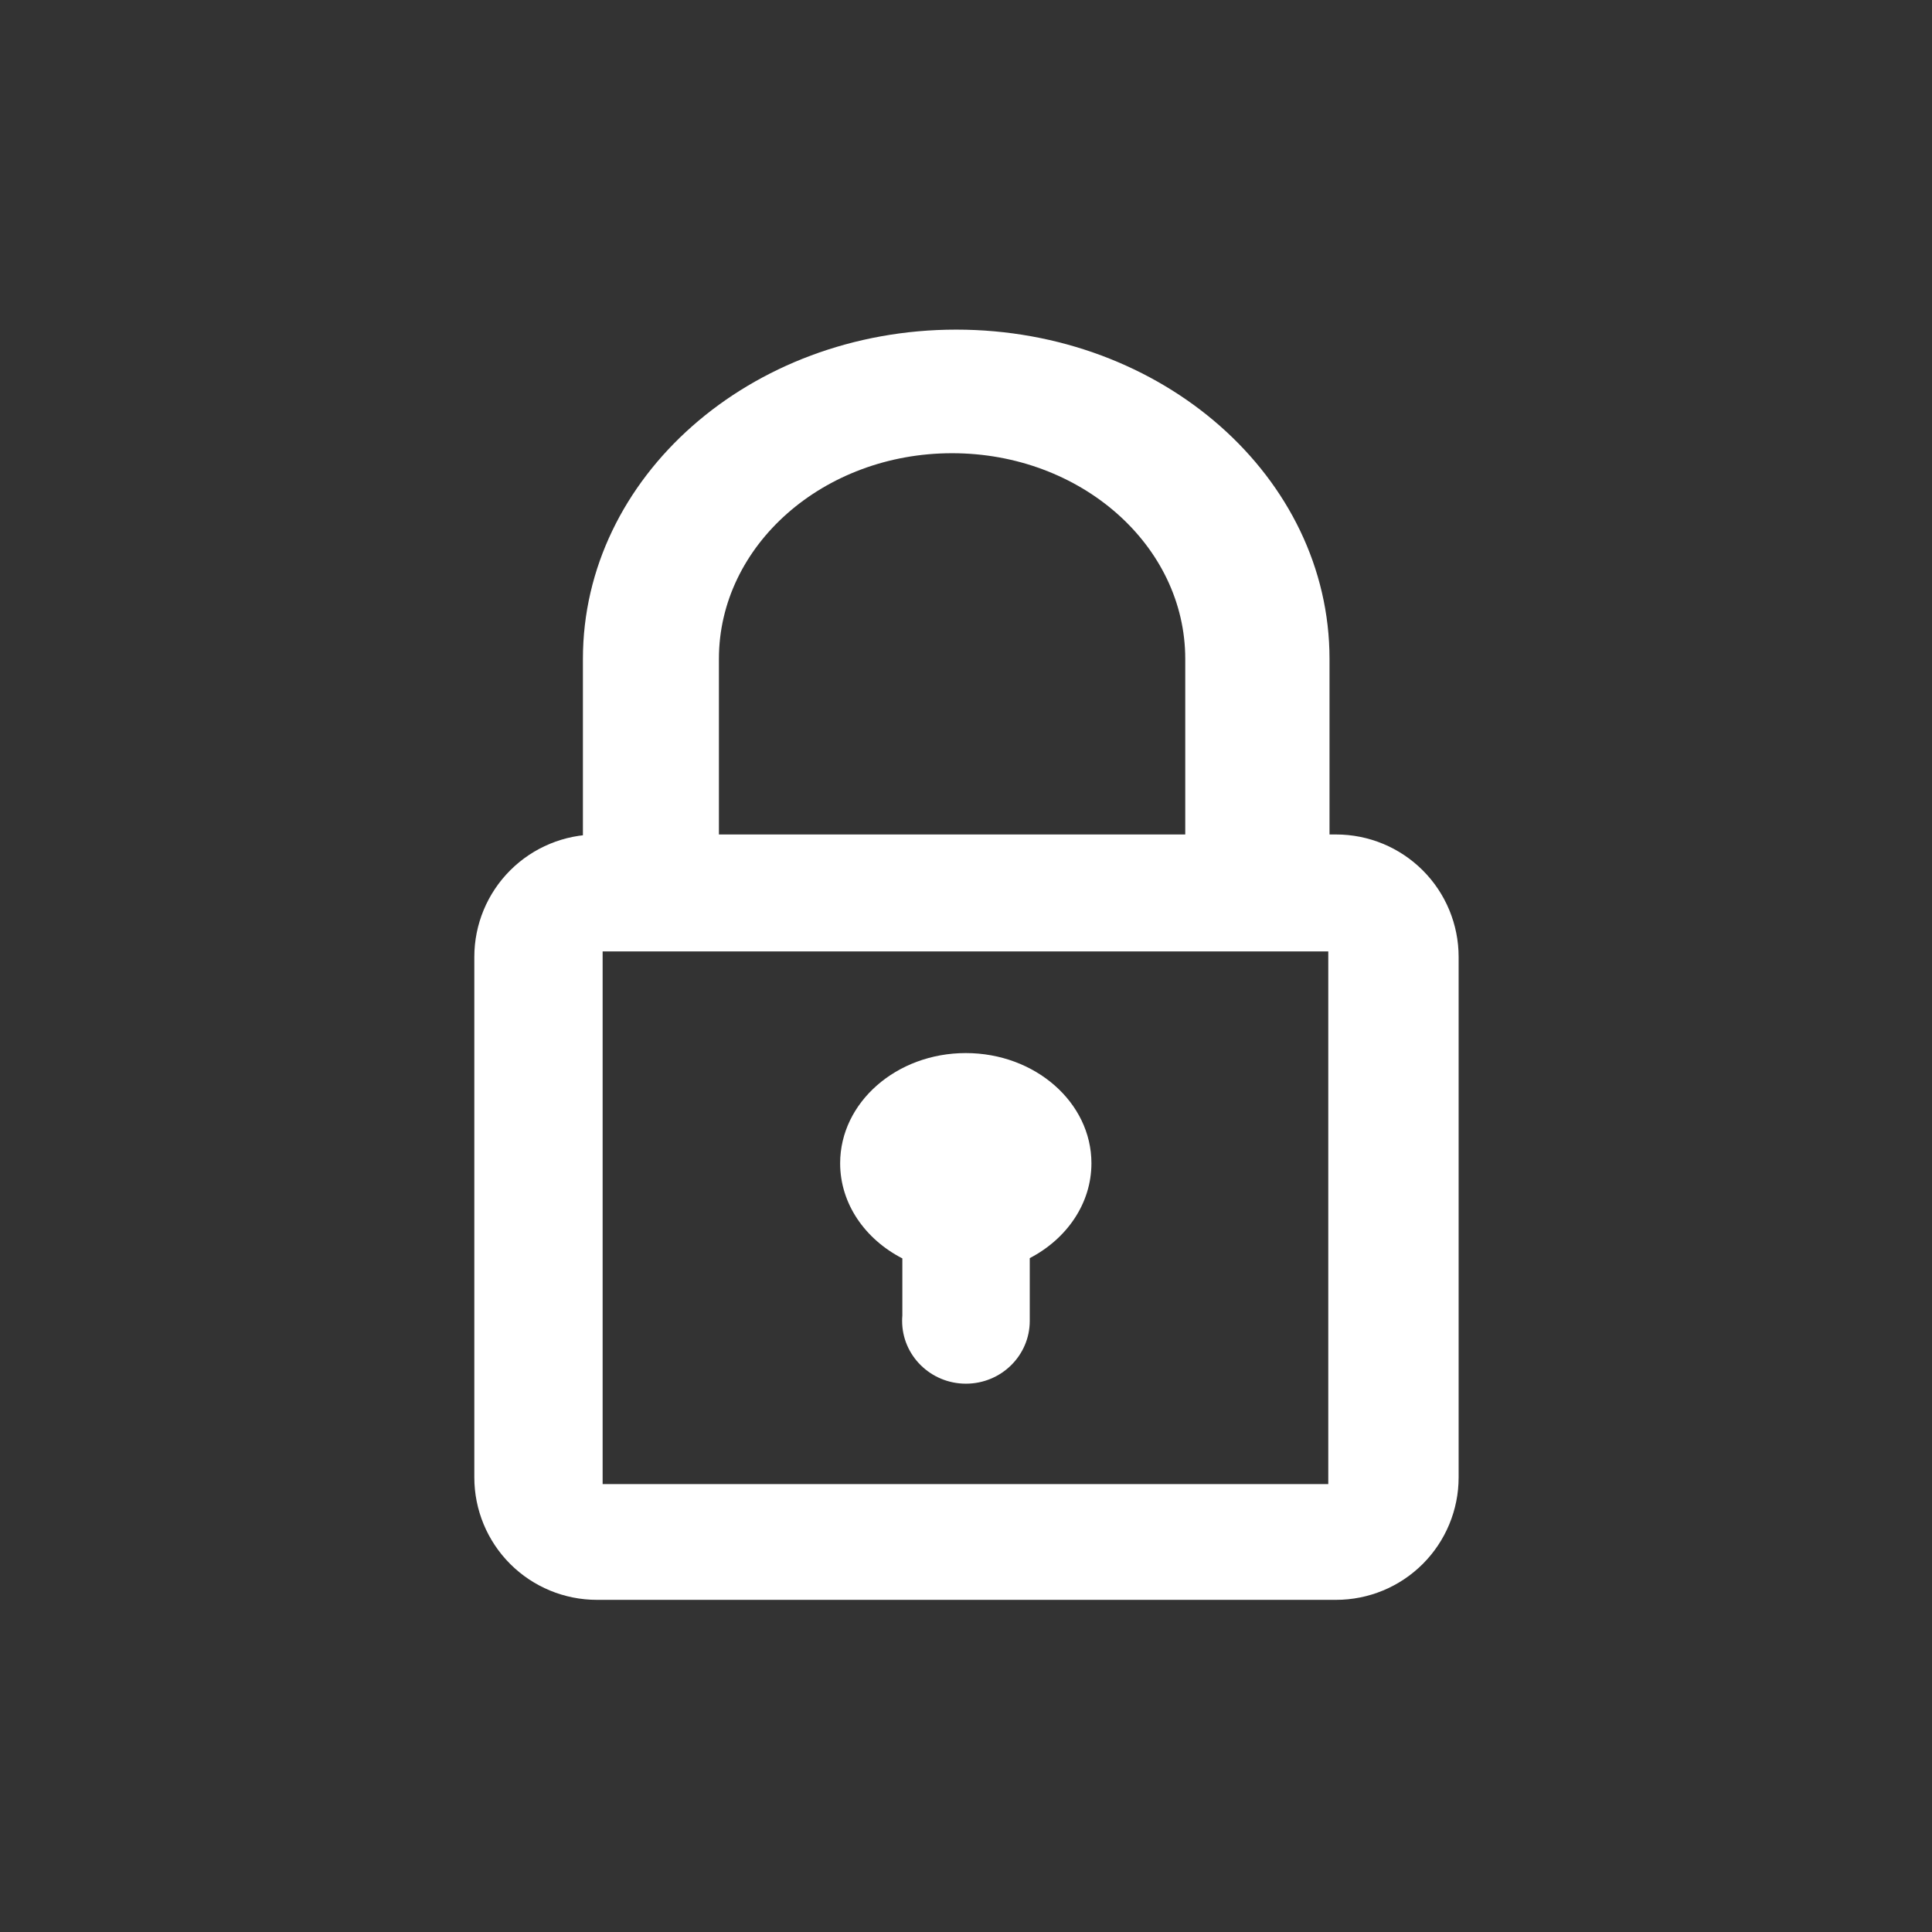
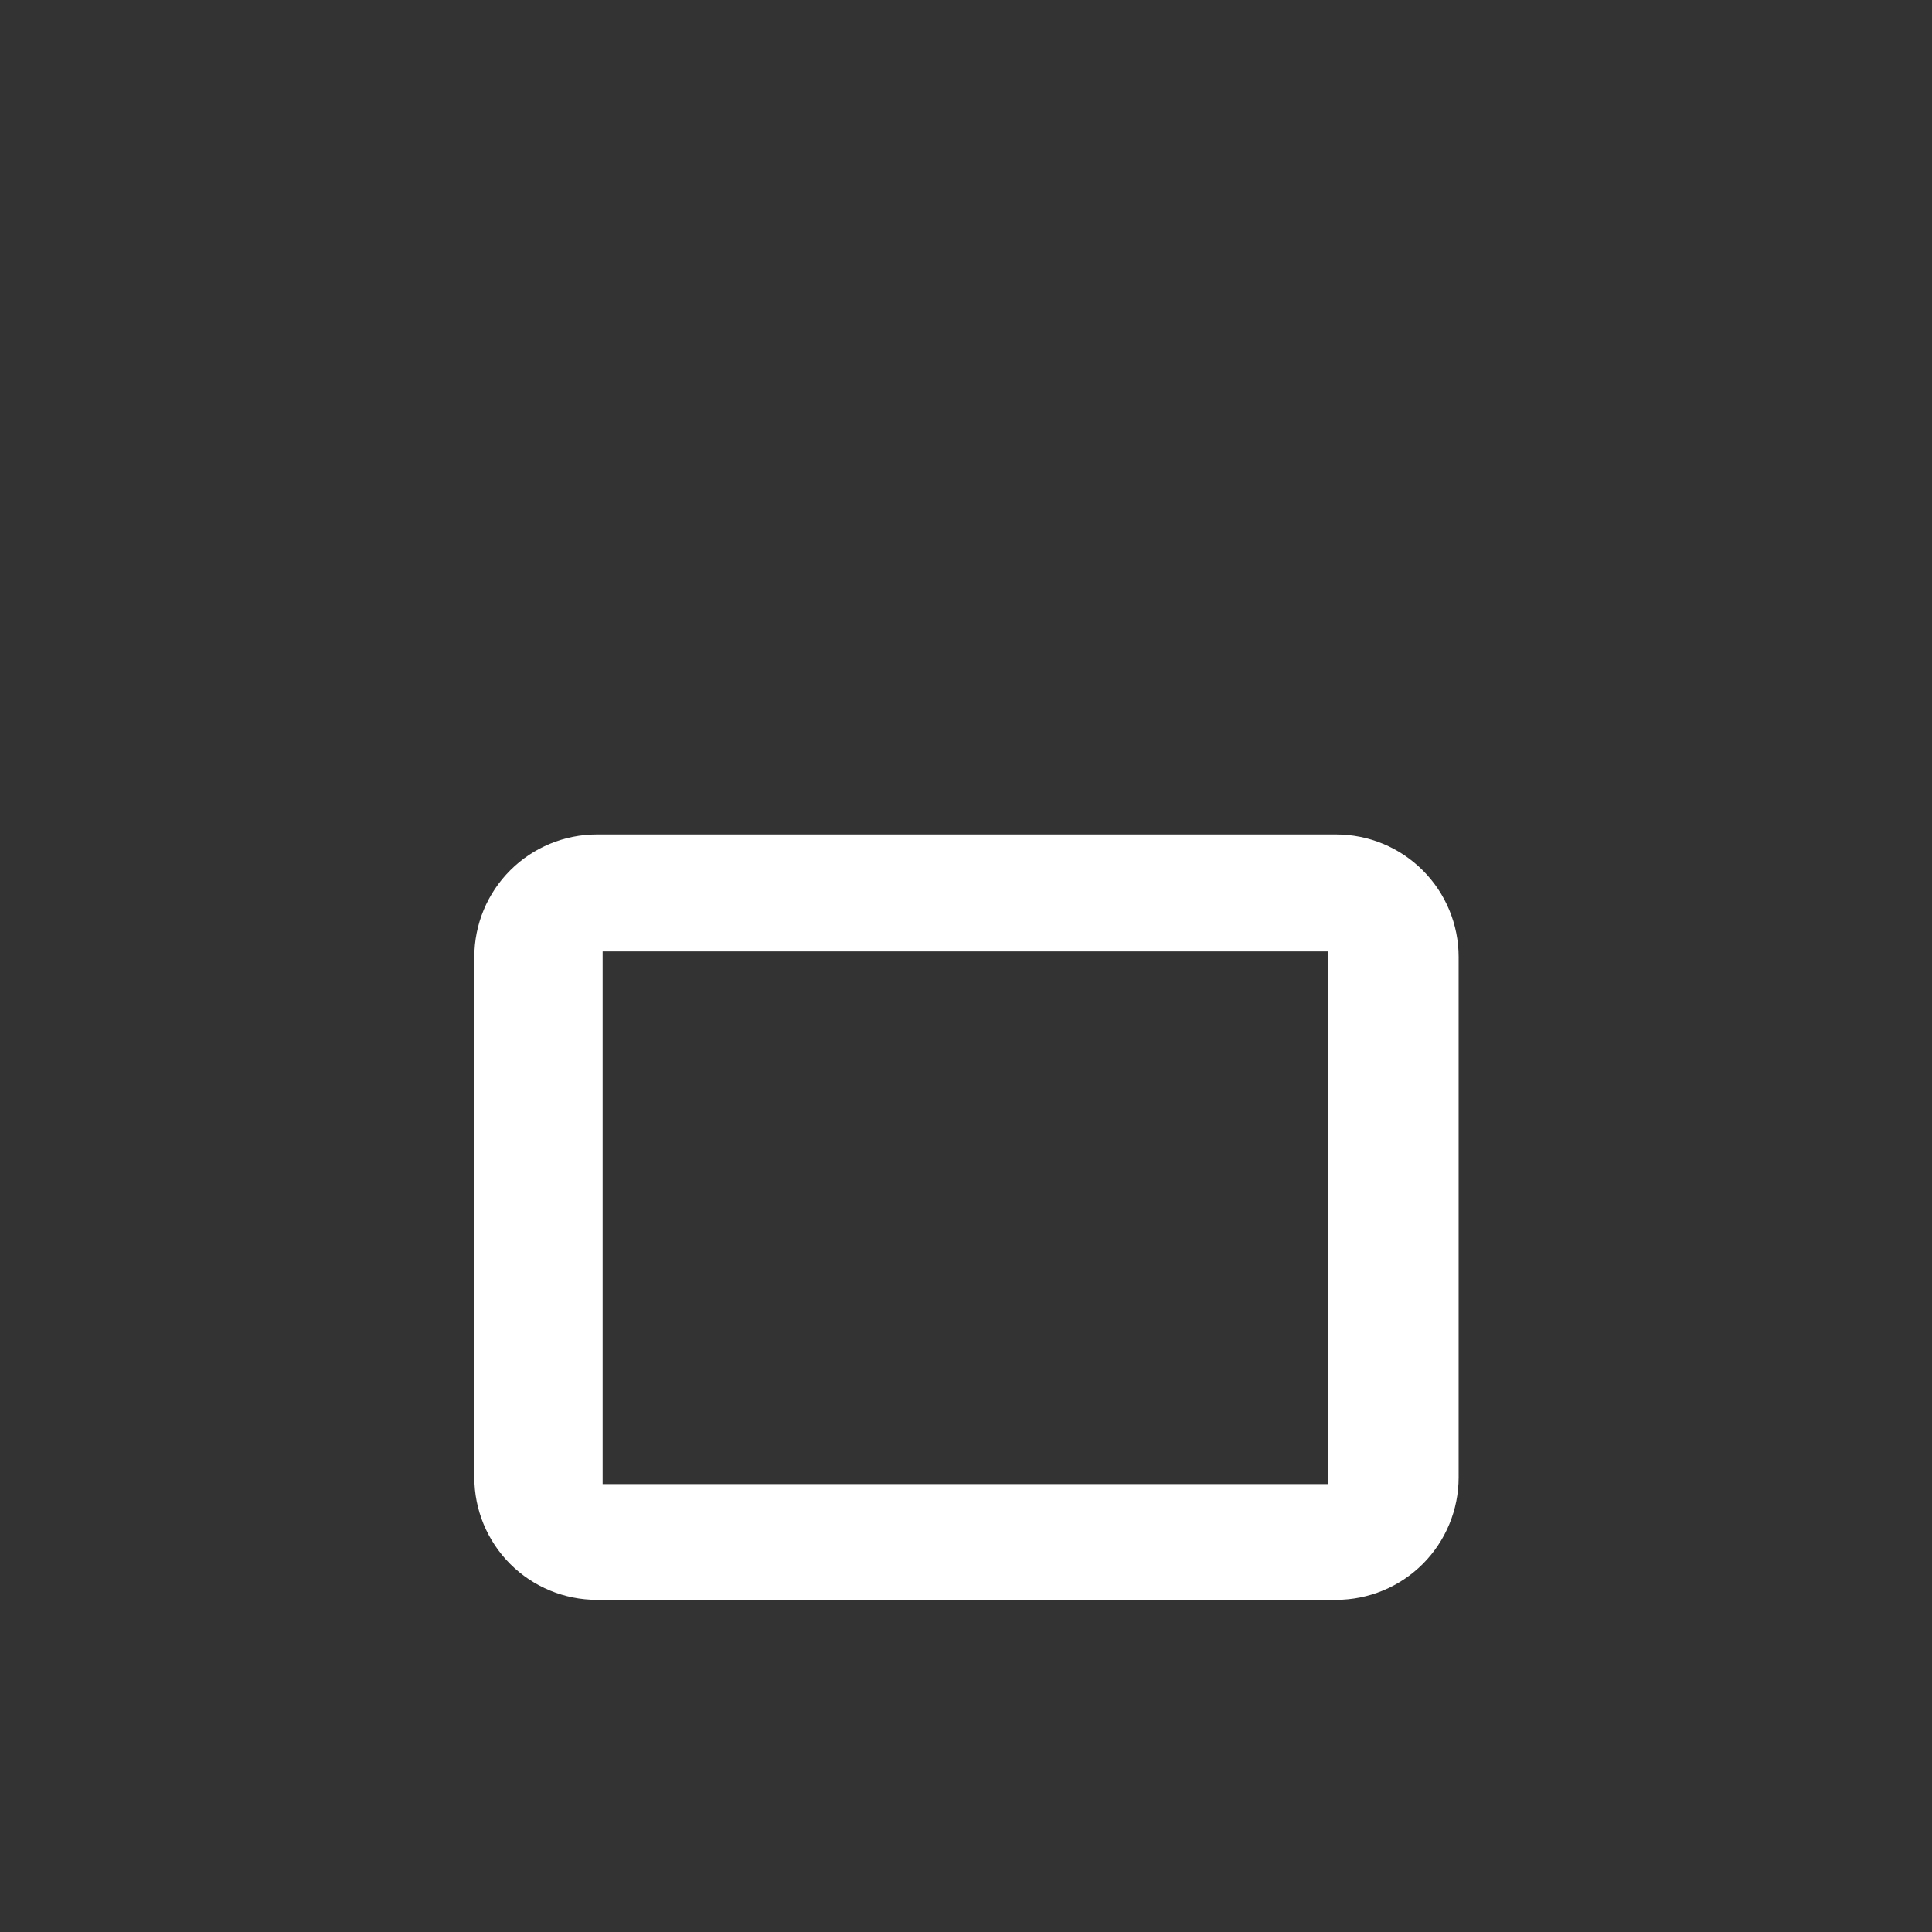
<svg xmlns="http://www.w3.org/2000/svg" width="100%" height="100%" viewBox="0 0 88 88" version="1.1" xml:space="preserve" style="fill-rule:evenodd;clip-rule:evenodd;stroke-linejoin:round;stroke-miterlimit:2;">
  <rect x="0" y="0" width="88" height="88" fill="#333333" stroke="none" />
  <g transform="matrix(0.452,0,0,0.446,-22.779,-40.502)">
-     <path d="M169.835,181.19L169.835,158.1C169.835,146.508 159.307,137.097 146.339,137.097C133.371,137.097 122.842,146.508 122.842,158.1L122.842,184.506L109.137,184.506L109.137,158.1C109.137,139.542 125.993,124.475 146.755,124.475C167.517,124.475 184.373,139.542 184.373,158.1L184.373,182.579C184.373,183.033 184.009,183.402 183.561,183.402L172.019,183.402C171.44,183.402 170.885,183.169 170.475,182.754C170.065,182.339 169.835,181.777 169.835,181.19Z" style="fill:white;" />
    <g transform="matrix(0.988,0,0,0.942,2.27,16.608)">
      <path d="M184.985,169.242C188.3,169.242 191.479,170.64 193.823,173.13C196.167,175.619 197.484,178.996 197.484,182.517L197.484,238.945C197.484,242.465 196.167,245.842 193.823,248.332C191.479,250.821 188.3,252.22 184.985,252.22L109.589,252.22C106.274,252.22 103.094,250.821 100.75,248.332C98.406,245.842 97.089,242.465 97.089,238.945L97.089,182.517C97.089,178.996 98.406,175.619 100.75,173.13C103.094,170.64 106.274,169.242 109.589,169.242L184.985,169.242ZM184.189,181.92L110.176,181.92L110.176,239.67L184.189,239.67L184.189,181.92Z" style="fill:white;" />
    </g>
    <g transform="matrix(1.125,0,0,1,-30.202,1.855)">
-       <path d="M152.47,217.473C149.138,215.518 146.898,211.898 146.898,207.758C146.898,201.547 151.941,196.504 158.153,196.504C164.364,196.504 169.407,201.547 169.407,207.758C169.407,211.878 167.189,215.484 163.883,217.445L163.883,223.856C163.883,227.395 161.321,230.268 158.166,230.268C155.011,230.268 152.45,227.395 152.45,223.856C152.45,223.673 152.456,223.492 152.47,223.313L152.47,217.473Z" style="fill:white;" />
-     </g>
+       </g>
  </g>
</svg>